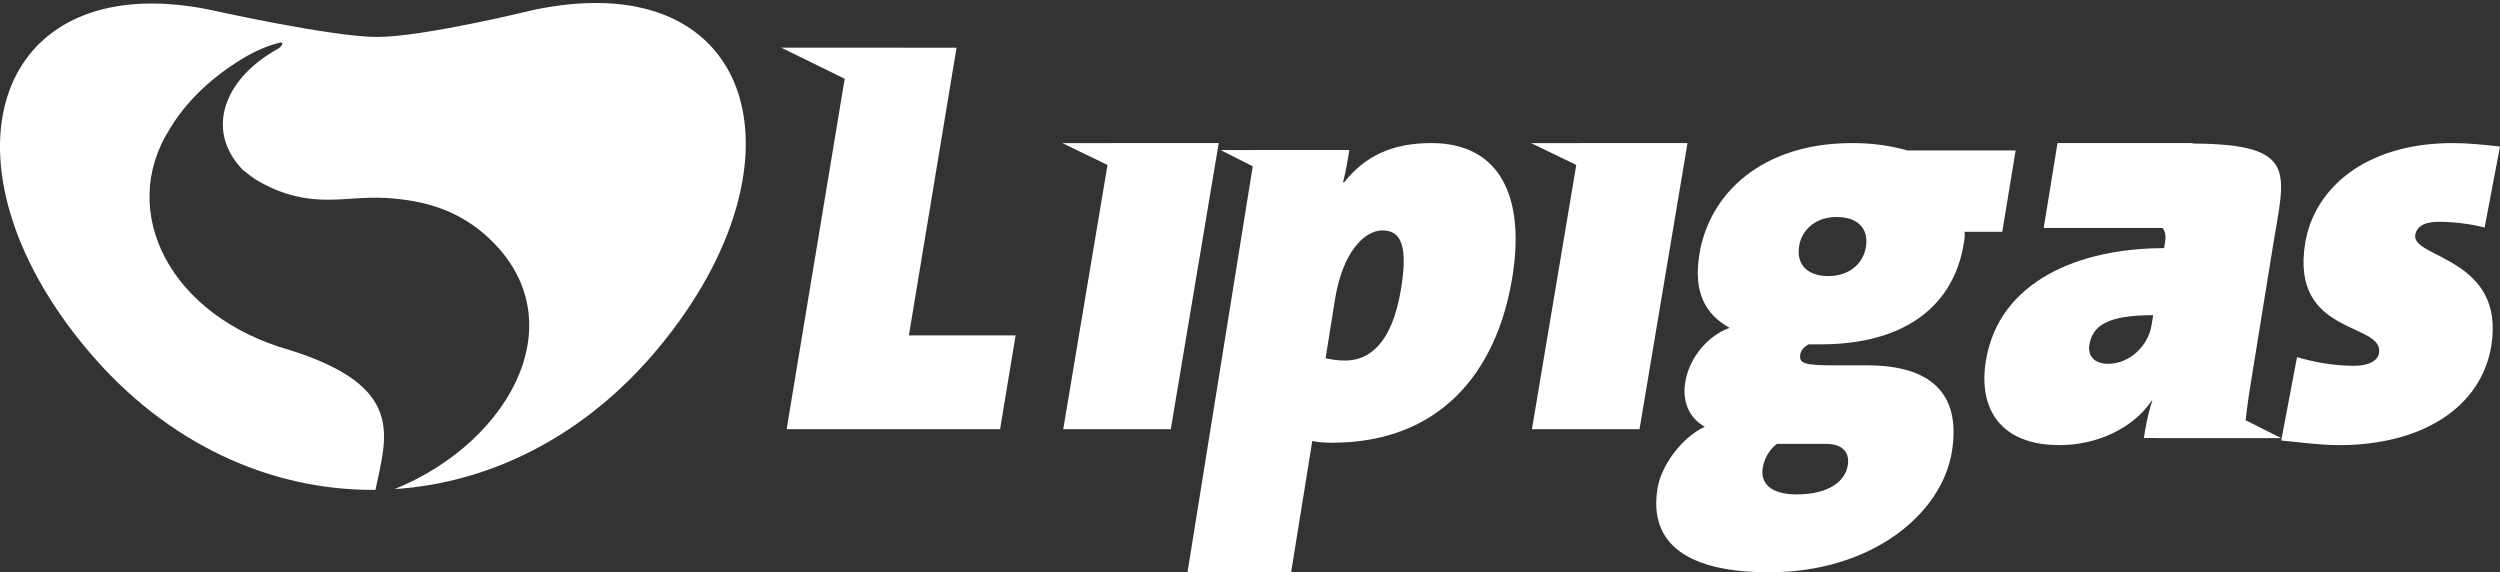
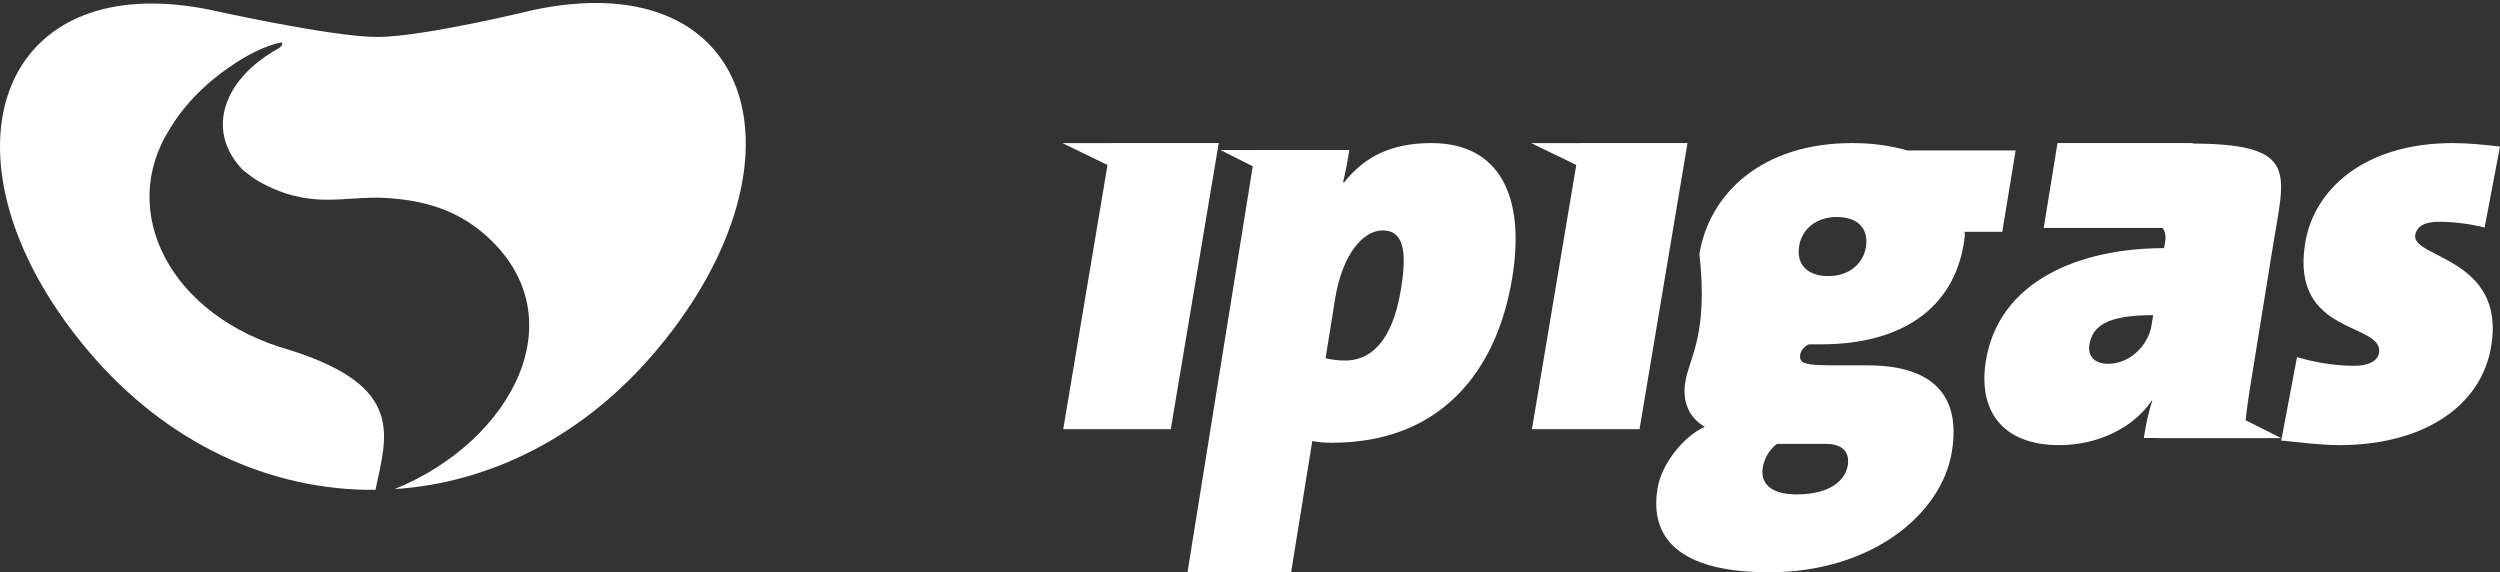
<svg xmlns="http://www.w3.org/2000/svg" width="83px" height="19px" viewBox="0 0 83 19" version="1.1">
  <rect x="0" y="0" width="83" height="19" fill="#333333" stroke="none" />
  <title>logo_blanco</title>
  <desc>Created with Sketch.</desc>
  <defs />
  <g id="simbolos" stroke="none" stroke-width="1" fill="none" fill-rule="evenodd">
    <g id="footer" transform="translate(-149, -393)" fill="#FFFFFF">
      <g id="logo_blanco">
        <g transform="translate(149, 393)">
          <g id="logo">
            <path d="M17.731,0.326 C17.731,0.326 14.056,1.227 12.53,1.227 C11.004,1.227 6.979,0.326 6.979,0.326 C0.669,-0.959 -1.708,3.892 1.282,9.284 C1.709,10.053 2.246,10.835 2.897,11.61 C5.526,14.746 9,16.297 12.466,16.263 C12.832,14.481 13.481,12.842 9.638,11.627 C5.637,10.507 3.895,7.021 5.637,4.28 C6.158,3.41 6.929,2.657 7.899,2.041 C8.294,1.789 8.769,1.541 9.29,1.417 C9.338,1.402 9.374,1.416 9.374,1.445 C9.374,1.49 9.323,1.556 9.261,1.599 C9.223,1.631 9.136,1.659 8.942,1.791 C7.376,2.787 6.854,4.406 8.072,5.652 C8.246,5.776 8.399,5.915 8.594,6.024 C10.323,6.991 11.415,6.491 12.811,6.572 C14.183,6.652 15.206,7.021 16.076,7.768 C19.206,10.479 17.033,14.641 13.101,16.238 C16.279,16.03 19.402,14.487 21.812,11.61 C22.501,10.789 23.064,9.962 23.508,9.145 C26.419,3.794 24.156,-1.013 17.731,0.326" id="Fill-3" />
            <path d="M77.672,14.778 C77.006,14.778 76.357,14.682 75.737,14.625 L76.261,11.857 C76.788,12.012 77.469,12.145 78.153,12.145 C78.648,12.145 78.943,11.974 78.983,11.723 C79.15,10.686 76.03,11.167 76.531,8.074 C76.816,6.306 78.474,4.75 81.439,4.75 C81.934,4.75 82.497,4.808 83,4.865 L82.489,7.554 C82.051,7.44 81.495,7.363 80.961,7.363 C80.468,7.363 80.229,7.536 80.186,7.804 C80.061,8.572 83.182,8.553 82.712,11.475 C82.377,13.549 80.372,14.778 77.672,14.778" id="Fill-6" />
-             <path d="M61.948,8.205 C61.851,8.789 61.353,9.166 60.707,9.166 C59.967,9.166 59.635,8.751 59.732,8.166 C59.829,7.581 60.328,7.204 60.973,7.204 C61.714,7.204 62.045,7.619 61.948,8.205 Z M60.611,14.736 C61.275,14.736 61.404,15.113 61.346,15.451 C61.26,15.98 60.714,16.414 59.65,16.414 C58.775,16.414 58.44,16.038 58.523,15.527 C58.566,15.263 58.715,14.944 58.995,14.736 L59.28,14.736 L60.611,14.736 Z M66.475,7.695 L66.919,4.995 L63.332,4.995 C62.785,4.845 62.211,4.75 61.49,4.75 C58.489,4.75 56.75,6.43 56.421,8.431 C56.213,9.695 56.606,10.431 57.425,10.885 C56.719,11.129 56.085,11.865 55.952,12.677 C55.84,13.357 56.096,13.885 56.6,14.169 C55.881,14.489 55.161,15.415 55.031,16.207 C54.719,18.094 56.09,19 58.731,19 C62.132,19 64.461,17.076 64.802,14.999 C65.127,13.017 64.039,12.13 62.007,12.13 L60.943,12.13 C59.897,12.13 59.717,12.072 59.771,11.753 C59.785,11.658 59.886,11.508 60.05,11.432 L60.449,11.432 C63.204,11.432 64.852,10.186 65.197,8.09 C65.221,7.938 65.244,7.806 65.223,7.695 L66.475,7.695 Z" id="Fill-8" />
-             <polygon id="Fill-10" points="30.175 11.135 31.757 1.585 29.952 1.585 29.952 1.583 25.938 1.583 28.044 2.615 26.116 14.25 33.202 14.25 33.719 11.135" />
+             <path d="M61.948,8.205 C61.851,8.789 61.353,9.166 60.707,9.166 C59.967,9.166 59.635,8.751 59.732,8.166 C59.829,7.581 60.328,7.204 60.973,7.204 C61.714,7.204 62.045,7.619 61.948,8.205 Z M60.611,14.736 C61.275,14.736 61.404,15.113 61.346,15.451 C61.26,15.98 60.714,16.414 59.65,16.414 C58.775,16.414 58.44,16.038 58.523,15.527 C58.566,15.263 58.715,14.944 58.995,14.736 L59.28,14.736 L60.611,14.736 Z M66.475,7.695 L66.919,4.995 L63.332,4.995 C62.785,4.845 62.211,4.75 61.49,4.75 C58.489,4.75 56.75,6.43 56.421,8.431 C56.719,11.129 56.085,11.865 55.952,12.677 C55.84,13.357 56.096,13.885 56.6,14.169 C55.881,14.489 55.161,15.415 55.031,16.207 C54.719,18.094 56.09,19 58.731,19 C62.132,19 64.461,17.076 64.802,14.999 C65.127,13.017 64.039,12.13 62.007,12.13 L60.943,12.13 C59.897,12.13 59.717,12.072 59.771,11.753 C59.785,11.658 59.886,11.508 60.05,11.432 L60.449,11.432 C63.204,11.432 64.852,10.186 65.197,8.09 C65.221,7.938 65.244,7.806 65.223,7.695 L66.475,7.695 Z" id="Fill-8" />
            <polygon id="Fill-12" points="36.89 4.75 36.889 4.753 35.275 4.753 36.769 5.477 35.299 14.25 38.87 14.25 40.462 4.75" />
            <path d="M46.518,9.57 C46.222,11.415 45.453,11.97 44.658,11.97 C44.394,11.97 44.192,11.933 44.009,11.894 L44.323,9.935 C44.571,8.399 45.278,7.65 45.902,7.65 C46.526,7.65 46.742,8.187 46.518,9.57 M47.522,4.75 C46.178,4.75 45.292,5.211 44.625,6.055 L44.588,6.055 C44.694,5.633 44.746,5.307 44.798,4.98 L41.677,4.98 L41.677,4.983 L40.526,4.983 L41.591,5.521 L39.425,19 L42.865,19 L43.568,14.64 C43.732,14.679 43.955,14.699 44.22,14.699 C47.776,14.699 49.696,12.395 50.212,9.187 C50.644,6.498 49.771,4.75 47.522,4.75" id="Fill-14" />
            <path d="M71.431,10.799 C71.324,11.469 70.713,12.078 69.99,12.078 C69.519,12.078 69.31,11.804 69.367,11.449 C69.468,10.838 69.919,10.463 71.486,10.463 L71.431,10.799 Z M75.737,14.545 L74.554,13.952 C74.612,13.42 74.695,12.9 74.769,12.453 L75.473,8.1 C75.858,5.731 76.306,4.791 72.845,4.766 L72.743,4.75 L68.309,4.75 L67.851,7.568 L71.797,7.568 C71.886,7.682 71.913,7.83 71.882,8.02 L71.848,8.238 C69.046,8.238 66.362,9.321 65.931,11.981 C65.672,13.576 66.418,14.778 68.377,14.778 C69.61,14.778 70.817,14.226 71.437,13.301 L71.457,13.301 C71.305,13.753 71.236,14.166 71.176,14.541 L71.608,14.541 L71.608,14.545 L75.737,14.545 Z" id="Fill-16" />
            <polygon id="Fill-18" points="52.454 4.75 52.452 4.753 50.837 4.753 52.332 5.476 50.86 14.25 54.432 14.25 56.025 4.75" />
          </g>
        </g>
      </g>
    </g>
  </g>
</svg>